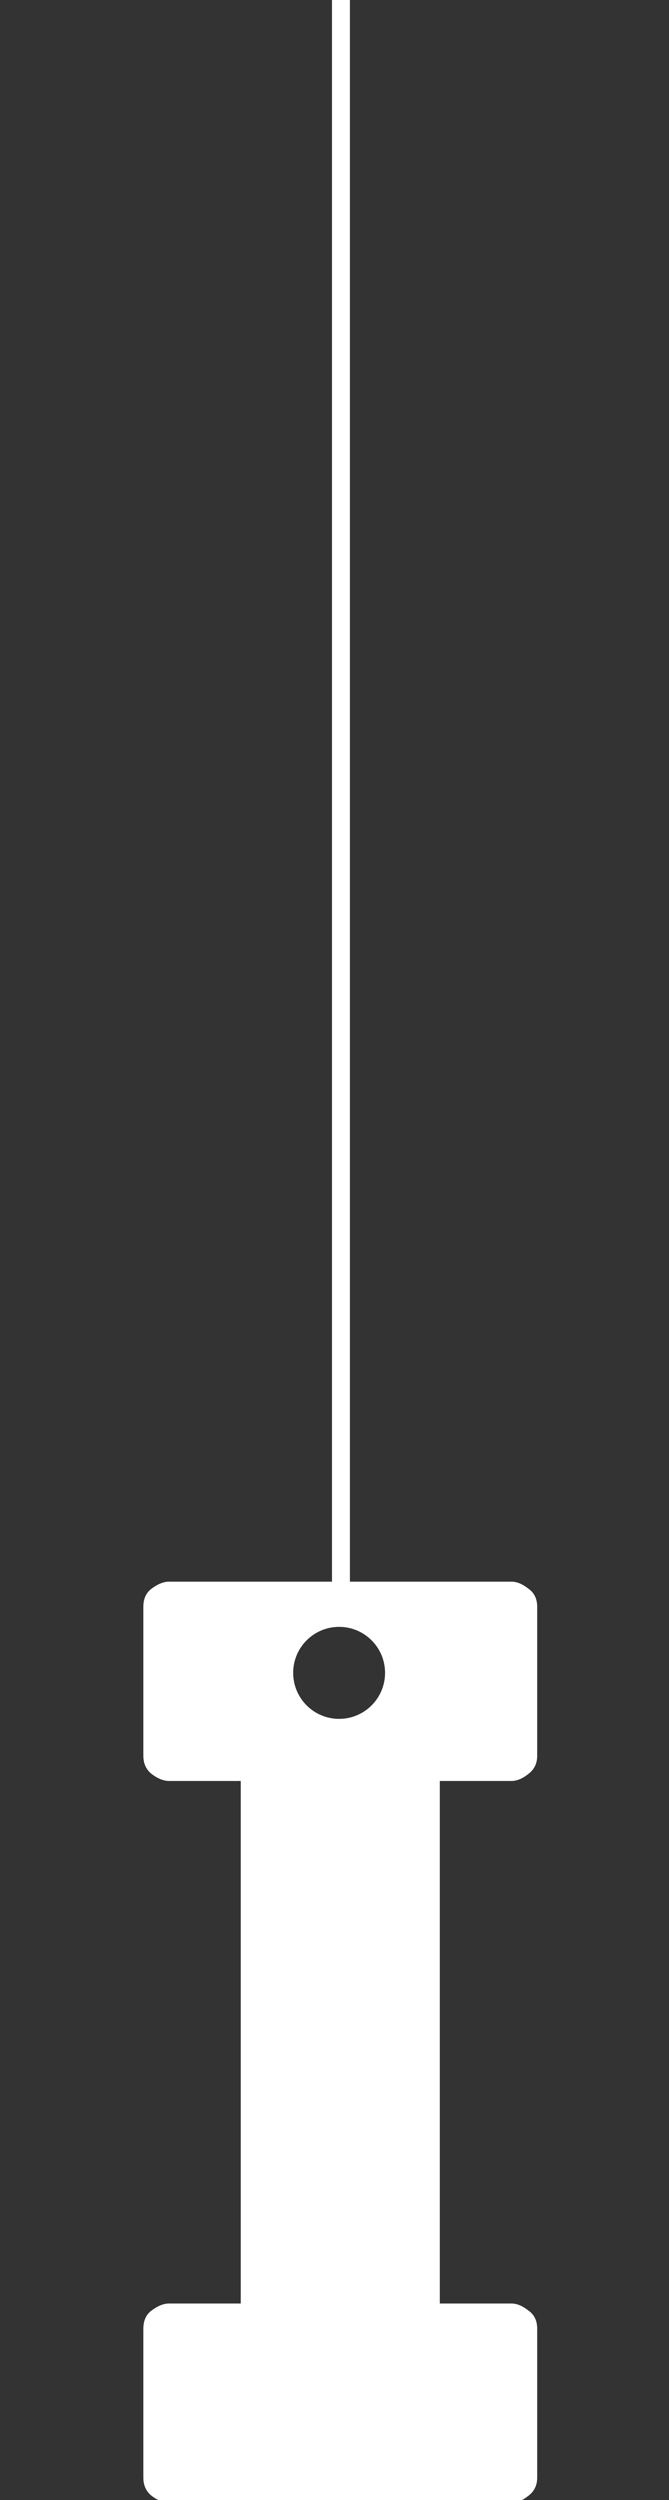
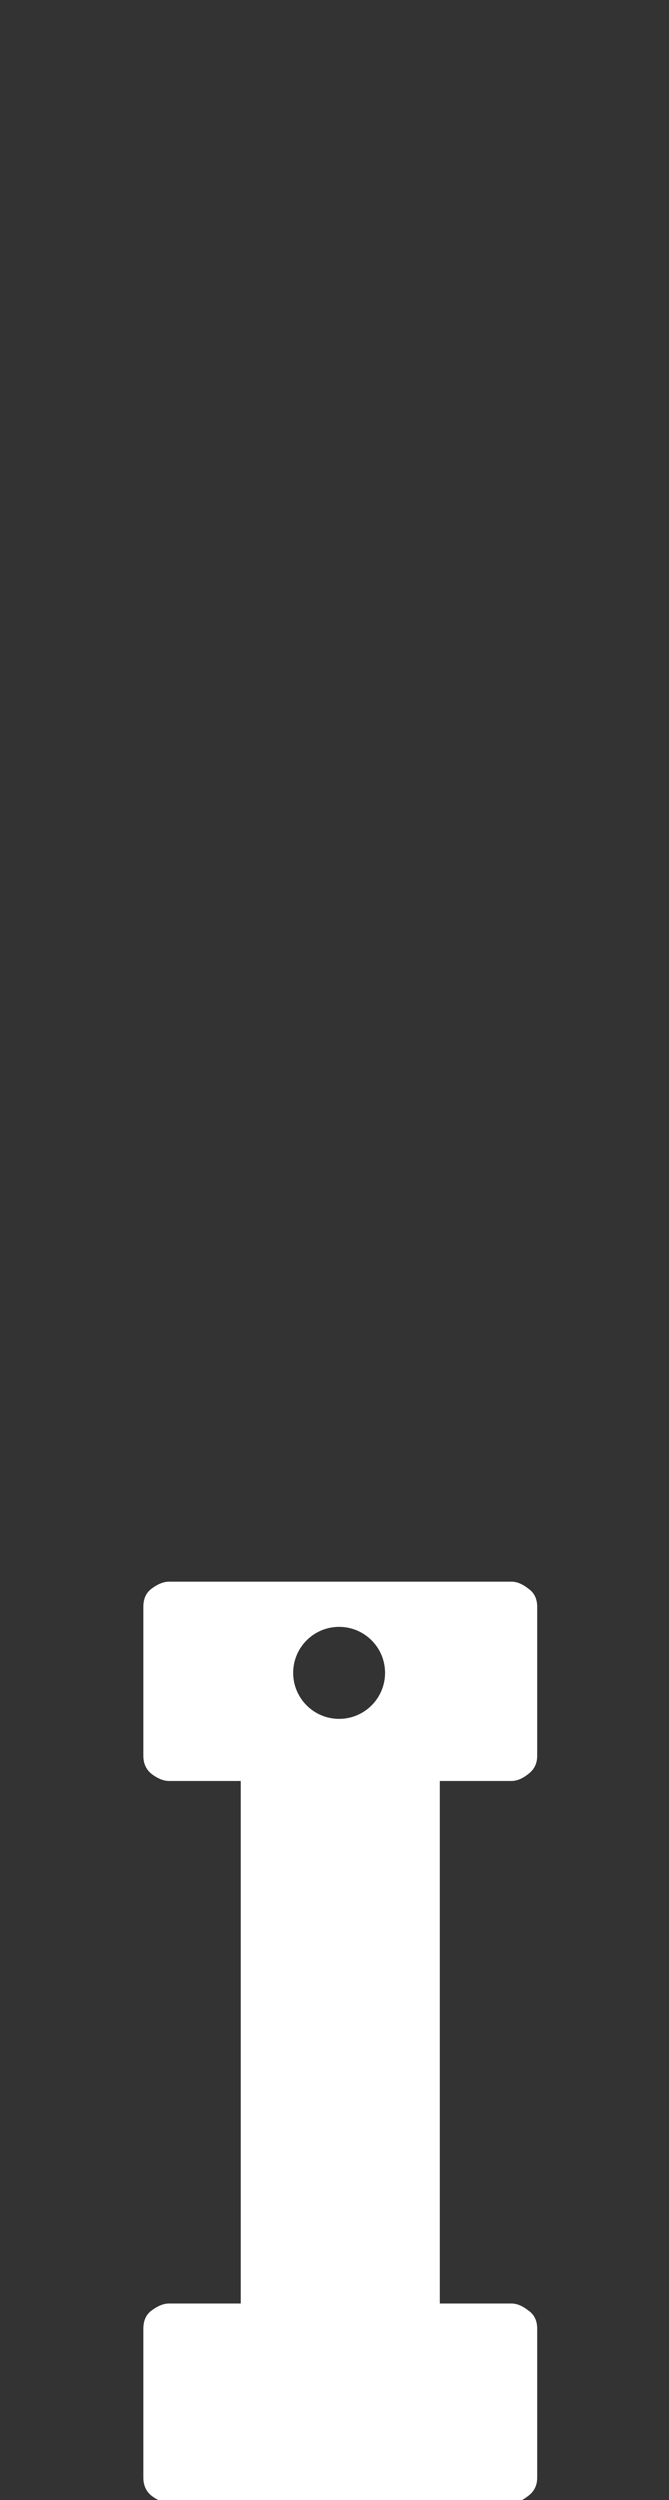
<svg xmlns="http://www.w3.org/2000/svg" width="56" height="209" viewBox="0 0 56 209" fill="none">
  <rect x="0" y="0" width="56" height="209" fill="#333333" stroke="none" />
  <g clip-path="url(#clip0_3099_6375)">
    <path fill-rule="evenodd" clip-rule="evenodd" d="M14.153 148.884H20.152V192.566H14.153C13.709 192.566 13.23 192.754 12.718 193.13C12.239 193.472 12 193.984 12 194.668V207.126C12 207.776 12.239 208.289 12.718 208.665C13.23 209.041 13.709 209.229 14.153 209.229H28.457H42.813C43.257 209.229 43.719 209.041 44.197 208.665C44.71 208.289 44.966 207.776 44.966 207.126V194.668C44.966 193.984 44.71 193.472 44.197 193.13C43.719 192.754 43.257 192.566 42.813 192.566H36.815V148.884H42.813C43.257 148.884 43.719 148.696 44.197 148.32C44.71 147.944 44.966 147.432 44.966 146.782V134.324C44.966 133.64 44.71 133.127 44.197 132.786C43.719 132.41 43.257 132.222 42.813 132.222H28.457H14.153C13.709 132.222 13.23 132.41 12.718 132.786C12.239 133.127 12 133.64 12 134.324V146.782C12 147.432 12.239 147.944 12.718 148.32C13.23 148.696 13.709 148.884 14.153 148.884ZM28.386 143.692C30.51 143.692 32.232 141.97 32.232 139.846C32.232 137.722 30.51 136 28.386 136C26.262 136 24.54 137.722 24.54 139.846C24.54 141.97 26.262 143.692 28.386 143.692Z" fill="white" />
-     <path d="M28.54 0L28.54 133.5" stroke="white" stroke-width="1.5" />
  </g>
  <defs>
    <clipPath id="clip0_3099_6375">
      <rect width="56" height="209" fill="white" />
    </clipPath>
  </defs>
</svg>